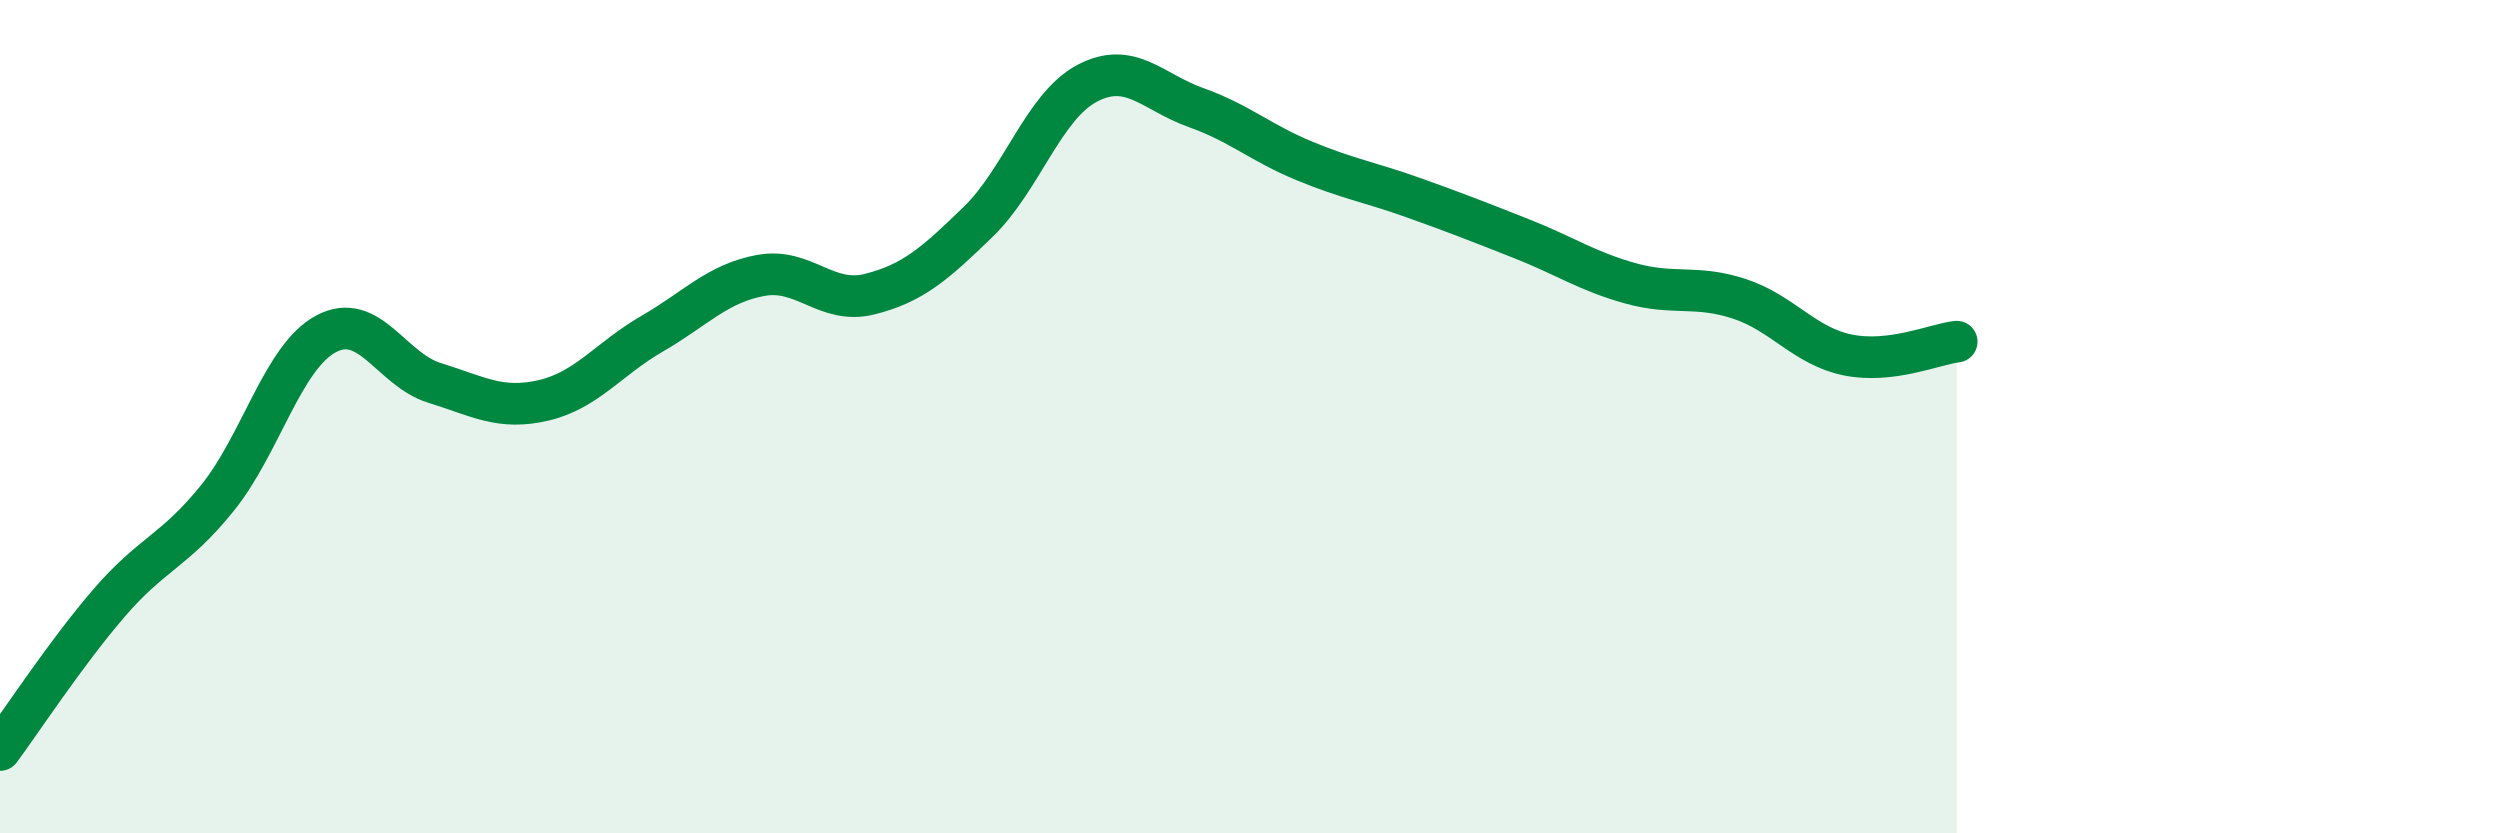
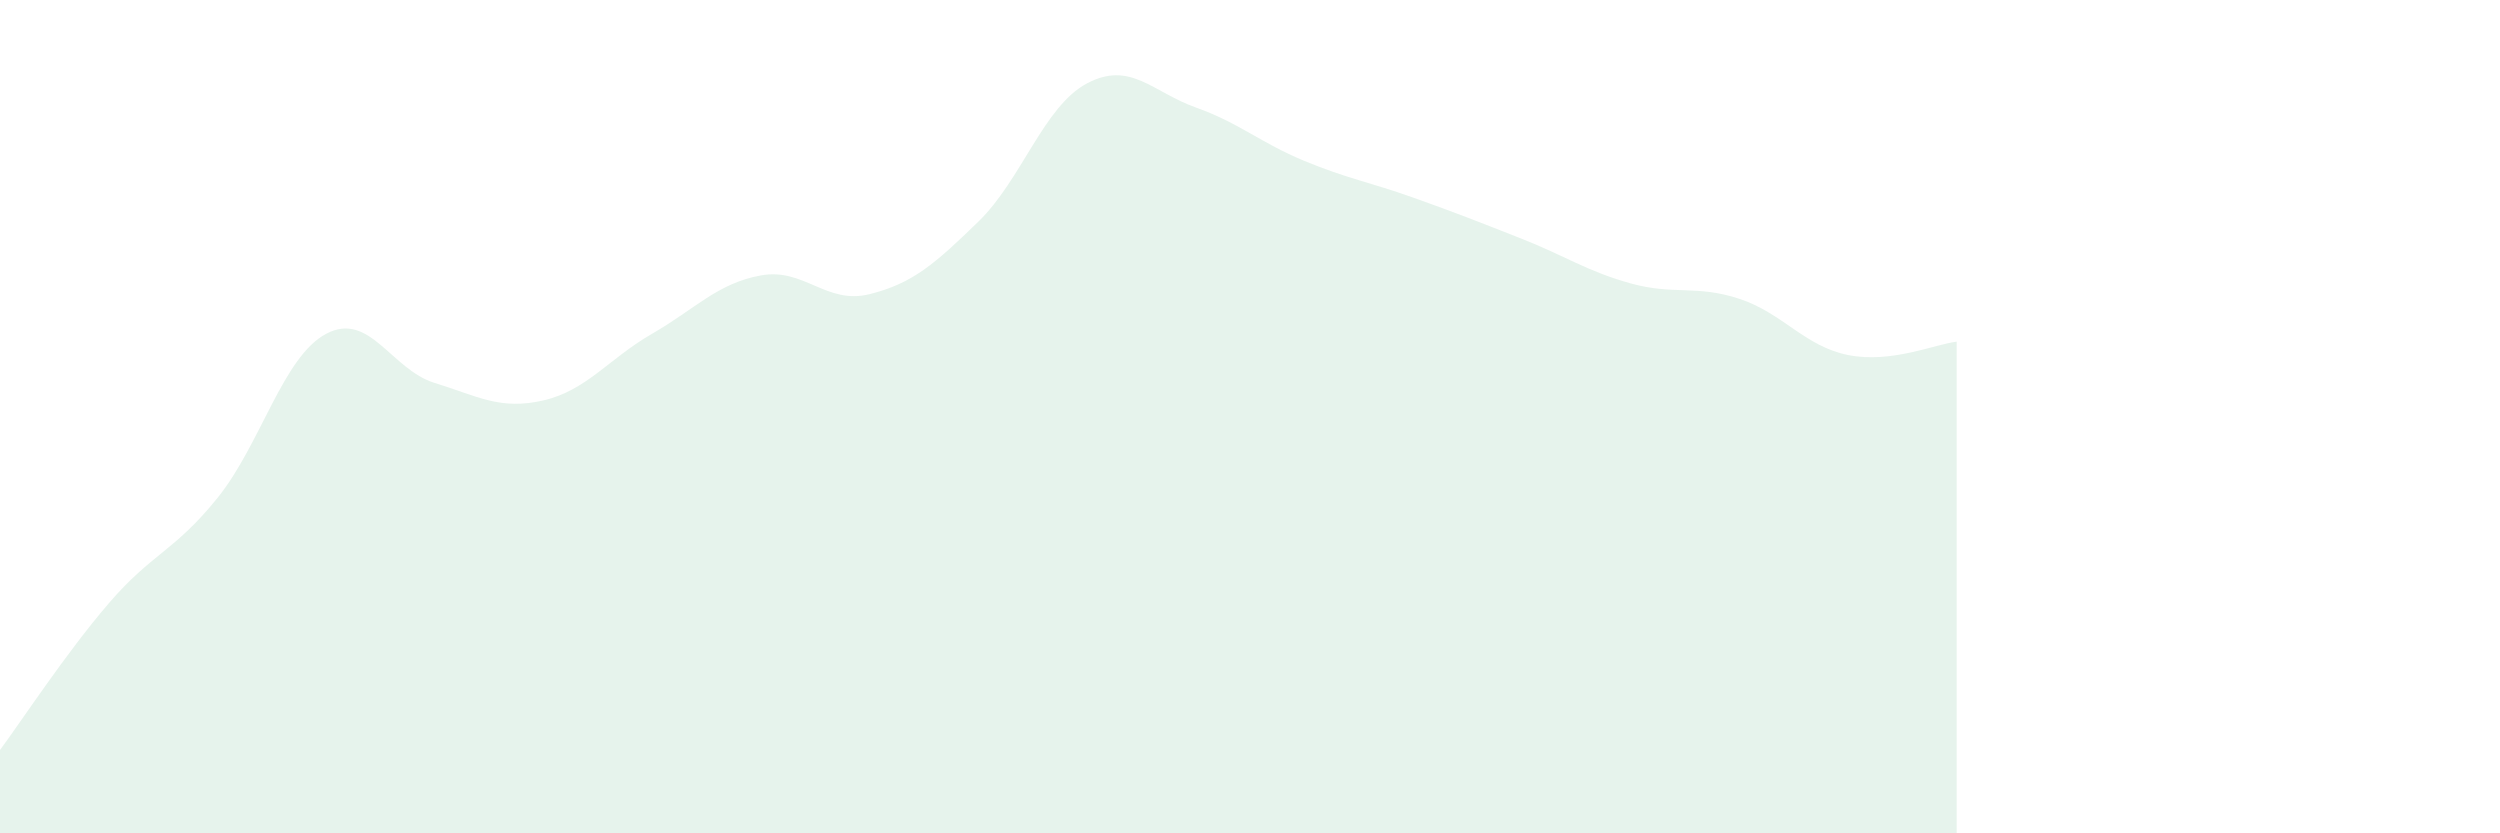
<svg xmlns="http://www.w3.org/2000/svg" width="60" height="20" viewBox="0 0 60 20">
  <path d="M 0,18 C 0.52,17.3 1.57,15.69 2.61,14.48 C 3.65,13.27 4.18,13.24 5.22,11.95 C 6.26,10.66 6.79,8.56 7.83,8.01 C 8.87,7.46 9.39,8.87 10.43,9.19 C 11.47,9.51 12,9.85 13.04,9.61 C 14.08,9.37 14.61,8.61 15.65,8.01 C 16.69,7.41 17.22,6.8 18.26,6.61 C 19.3,6.42 19.83,7.32 20.87,7.06 C 21.91,6.8 22.44,6.33 23.48,5.32 C 24.52,4.31 25.05,2.55 26.09,2 C 27.13,1.45 27.66,2.21 28.7,2.58 C 29.74,2.95 30.26,3.43 31.3,3.86 C 32.34,4.29 32.87,4.37 33.91,4.74 C 34.95,5.11 35.48,5.32 36.52,5.73 C 37.56,6.14 38.09,6.51 39.13,6.8 C 40.17,7.09 40.7,6.83 41.74,7.17 C 42.78,7.51 43.31,8.31 44.35,8.52 C 45.39,8.73 46.44,8.26 46.96,8.2L46.96 20L0 20Z" fill="#008740" opacity="0.1" stroke-linecap="round" stroke-linejoin="round" />
-   <path d="M 0,18 C 0.52,17.3 1.57,15.69 2.61,14.48 C 3.65,13.27 4.18,13.24 5.22,11.95 C 6.26,10.66 6.79,8.56 7.83,8.01 C 8.87,7.46 9.39,8.87 10.43,9.19 C 11.47,9.51 12,9.85 13.04,9.61 C 14.08,9.37 14.61,8.61 15.65,8.01 C 16.69,7.41 17.22,6.8 18.26,6.61 C 19.3,6.42 19.83,7.32 20.87,7.06 C 21.91,6.8 22.44,6.33 23.48,5.32 C 24.52,4.31 25.05,2.55 26.09,2 C 27.13,1.45 27.66,2.21 28.7,2.58 C 29.74,2.95 30.26,3.43 31.3,3.86 C 32.34,4.29 32.87,4.37 33.91,4.74 C 34.95,5.11 35.48,5.32 36.52,5.73 C 37.56,6.14 38.09,6.51 39.13,6.8 C 40.17,7.09 40.7,6.83 41.74,7.17 C 42.78,7.51 43.31,8.31 44.35,8.52 C 45.39,8.73 46.44,8.26 46.96,8.2" stroke="#008740" stroke-width="1" fill="none" stroke-linecap="round" stroke-linejoin="round" />
</svg>